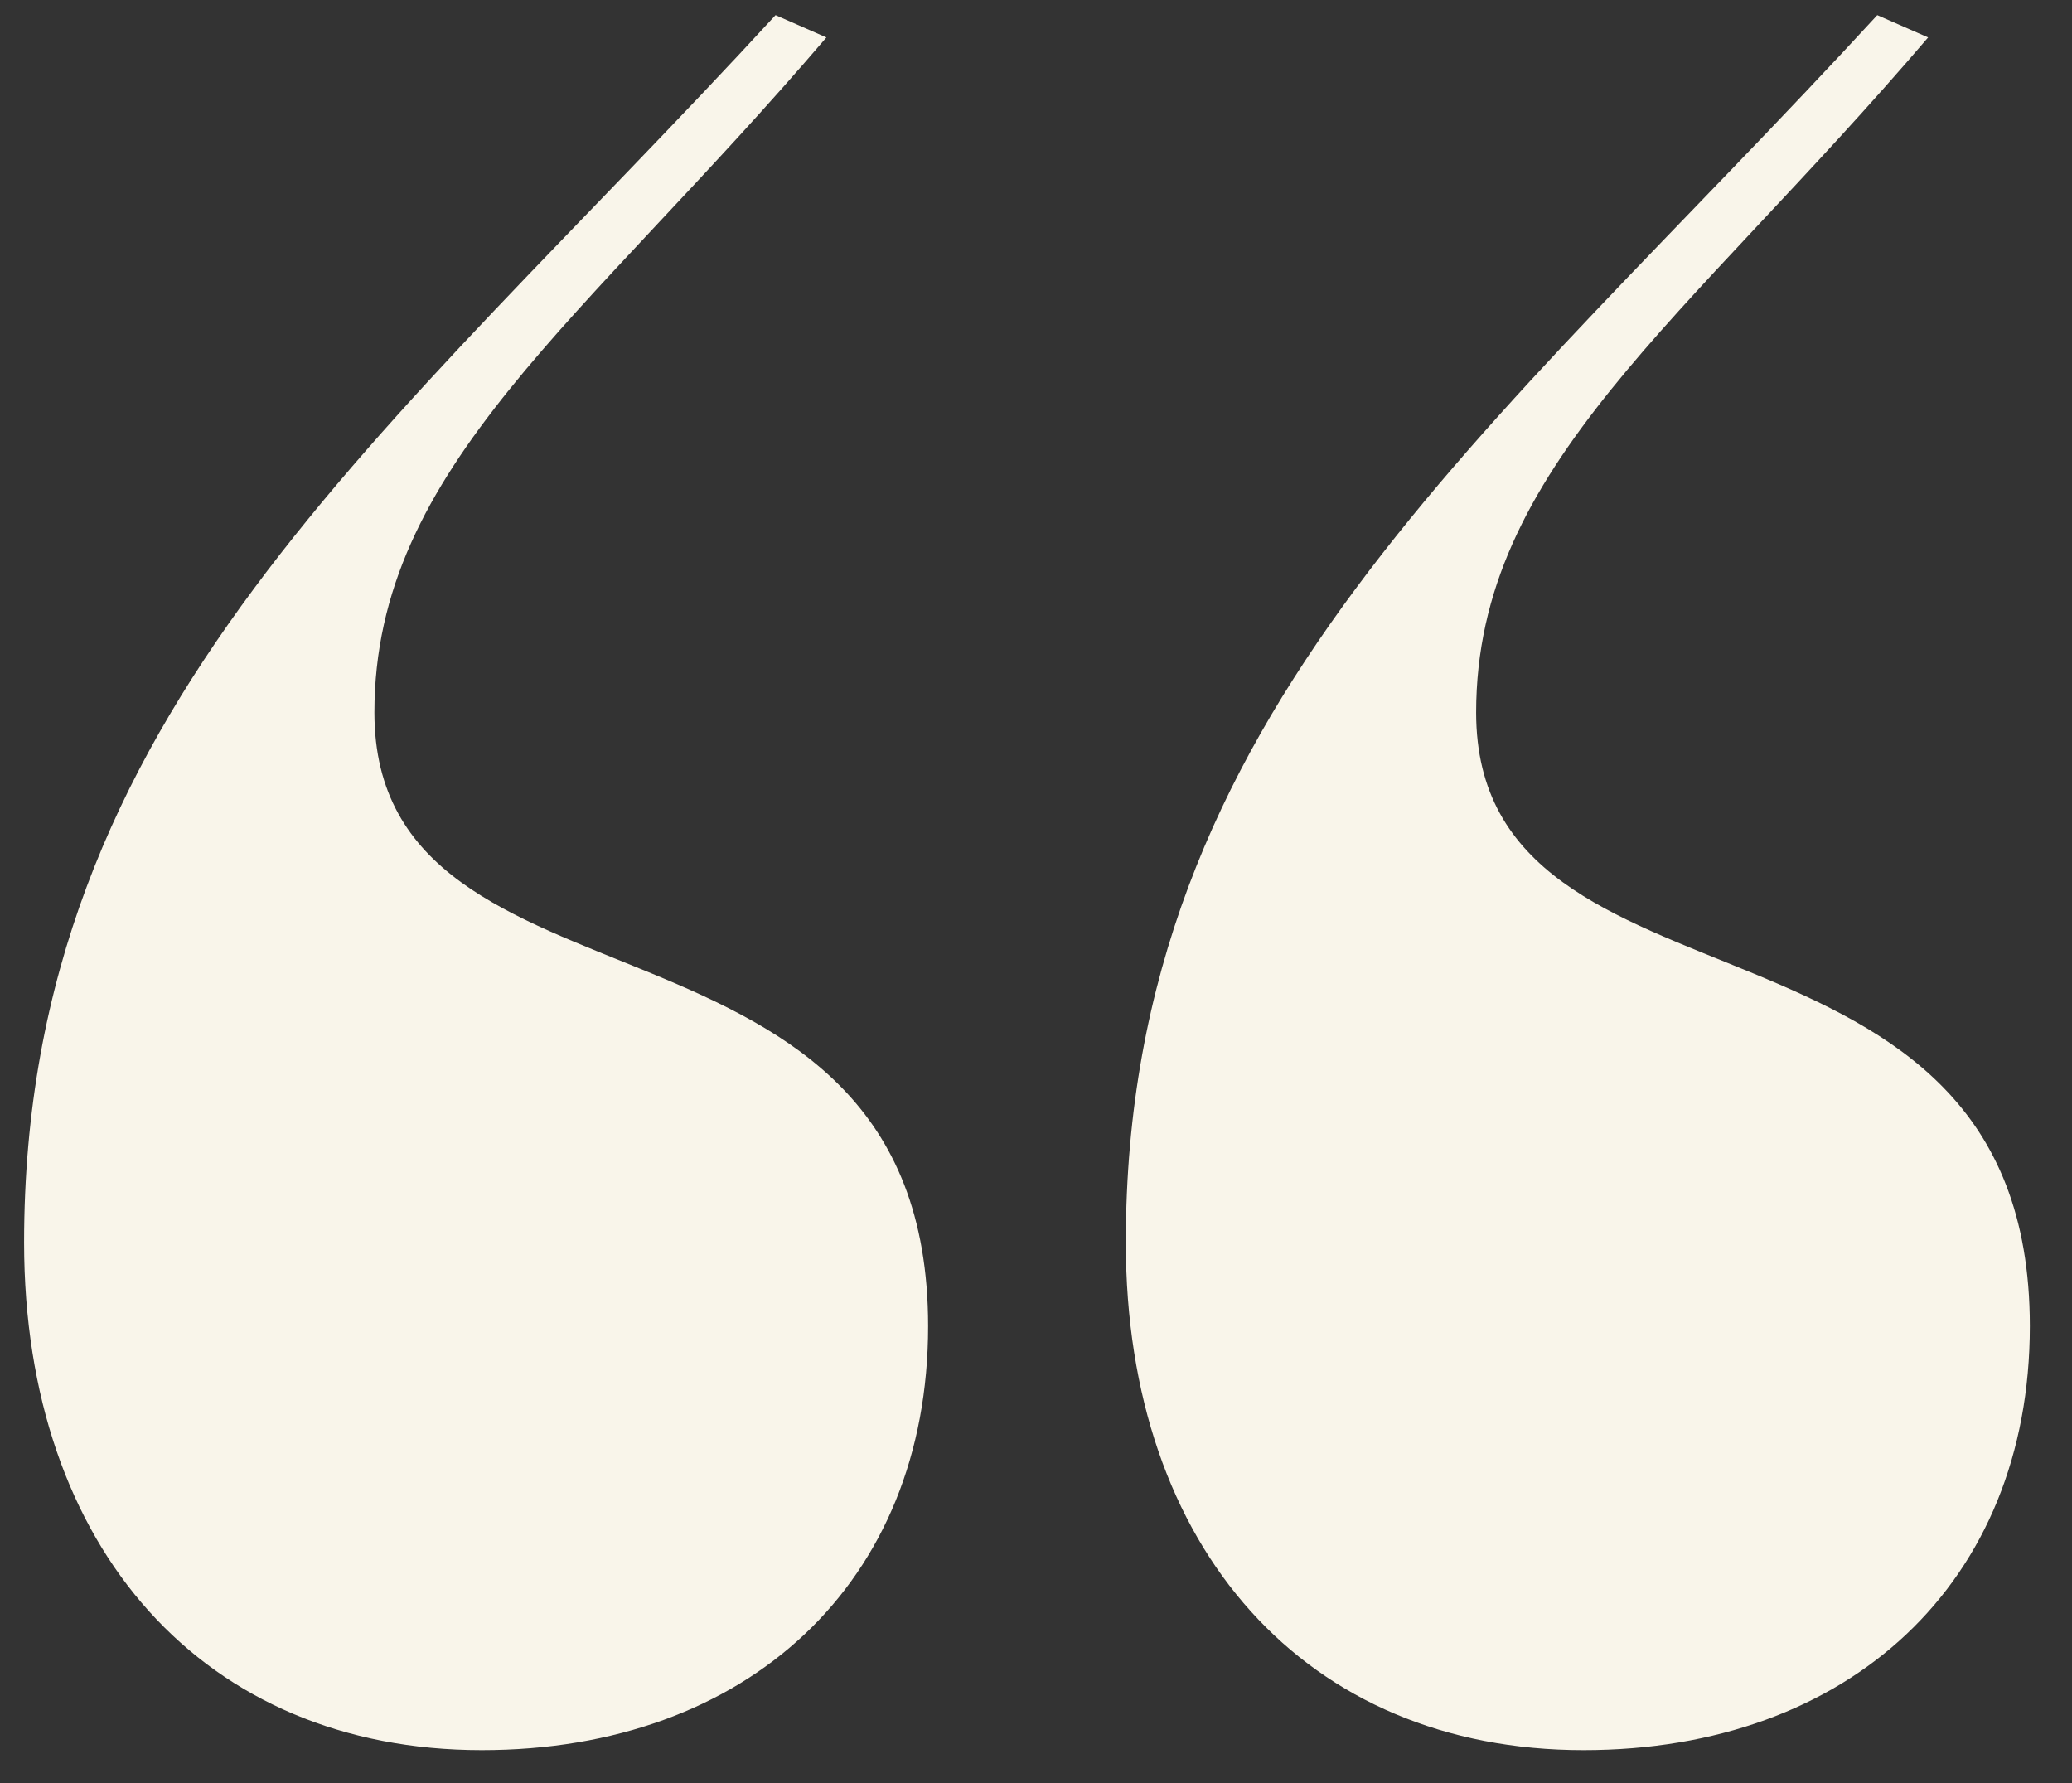
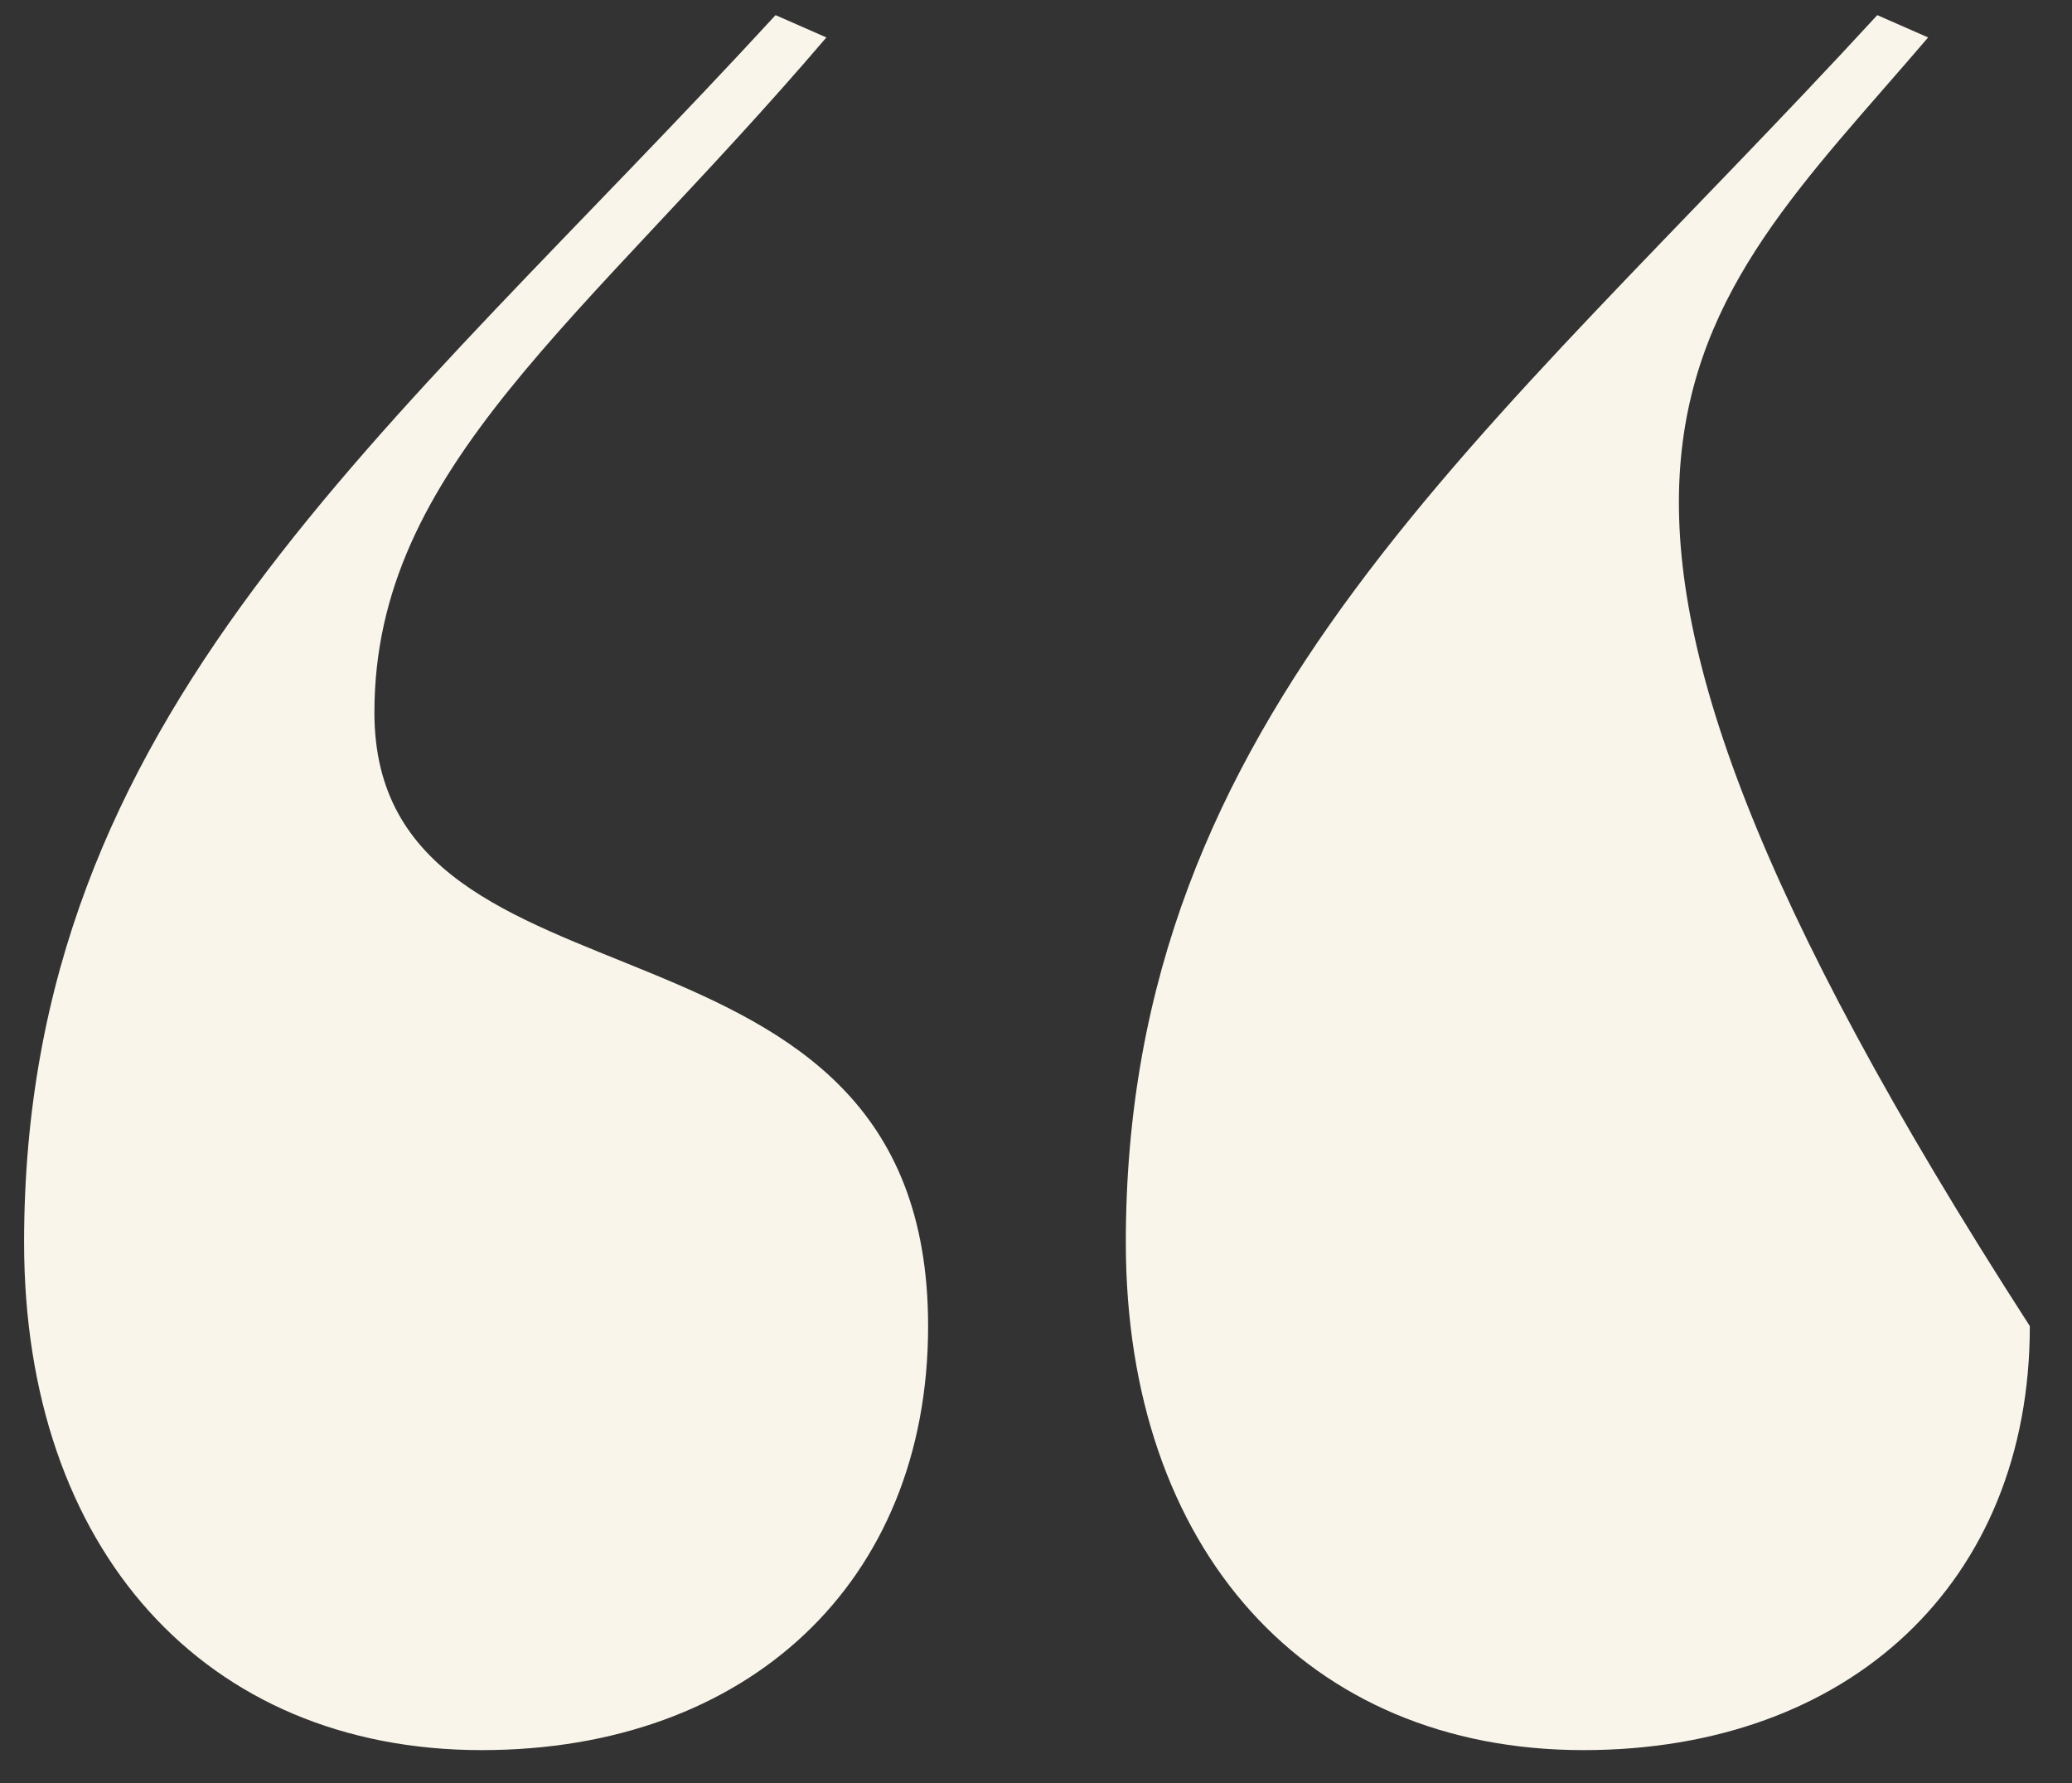
<svg xmlns="http://www.w3.org/2000/svg" width="43" height="37" viewBox="0 0 43 37" fill="none">
  <rect x="0" y="0" width="43" height="37" fill="#333333" stroke="none" />
-   <path d="M42.125 27.517C42.125 18.257 30.634 21.498 30.634 14.784C30.634 9.691 34.972 6.681 40.014 0.777L38.959 0.314C30.869 9.112 23.364 14.784 23.364 25.781C23.364 32.147 27.116 36.315 32.862 36.315C38.373 36.315 42.125 32.842 42.125 27.517ZM19.261 27.517C19.261 18.257 7.77 21.498 7.77 14.784C7.77 9.691 12.108 6.681 17.15 0.777L16.095 0.314C8.004 9.112 0.5 14.784 0.5 25.781C0.5 32.147 4.252 36.315 9.998 36.315C15.508 36.315 19.261 32.842 19.261 27.517Z" fill="#F9F5EA" />
+   <path d="M42.125 27.517C30.634 9.691 34.972 6.681 40.014 0.777L38.959 0.314C30.869 9.112 23.364 14.784 23.364 25.781C23.364 32.147 27.116 36.315 32.862 36.315C38.373 36.315 42.125 32.842 42.125 27.517ZM19.261 27.517C19.261 18.257 7.77 21.498 7.77 14.784C7.77 9.691 12.108 6.681 17.15 0.777L16.095 0.314C8.004 9.112 0.5 14.784 0.5 25.781C0.5 32.147 4.252 36.315 9.998 36.315C15.508 36.315 19.261 32.842 19.261 27.517Z" fill="#F9F5EA" />
</svg>